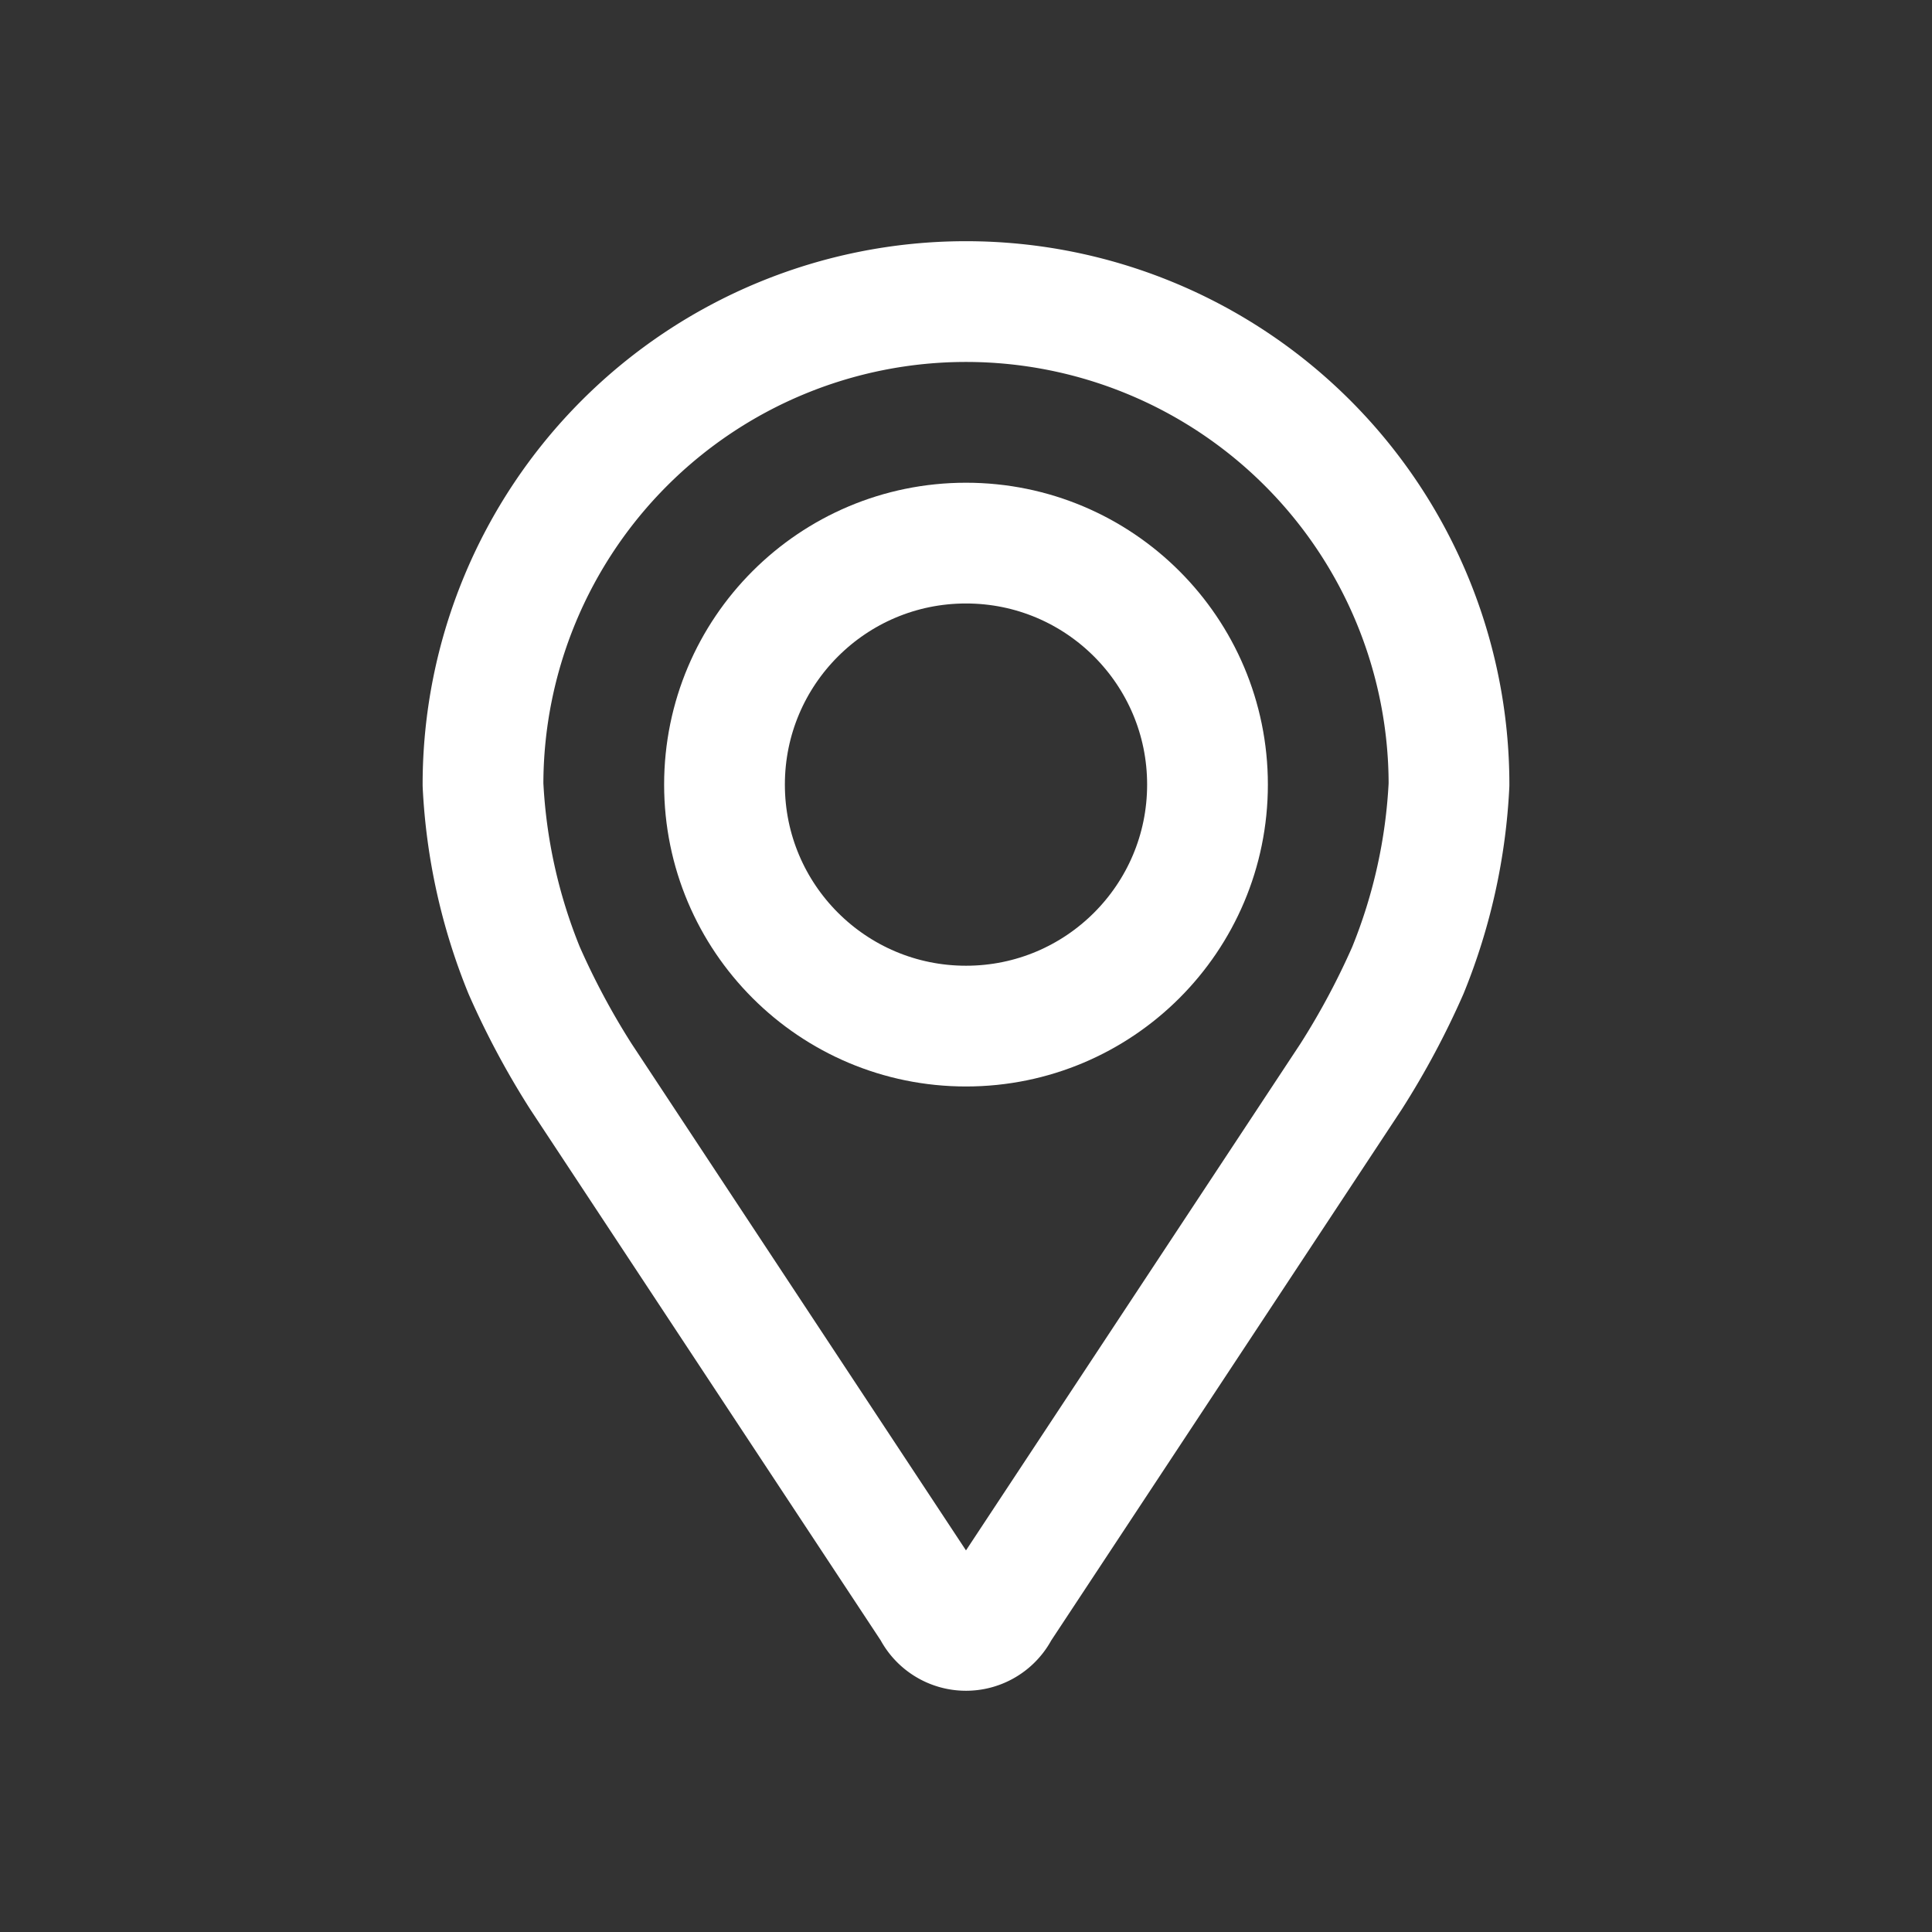
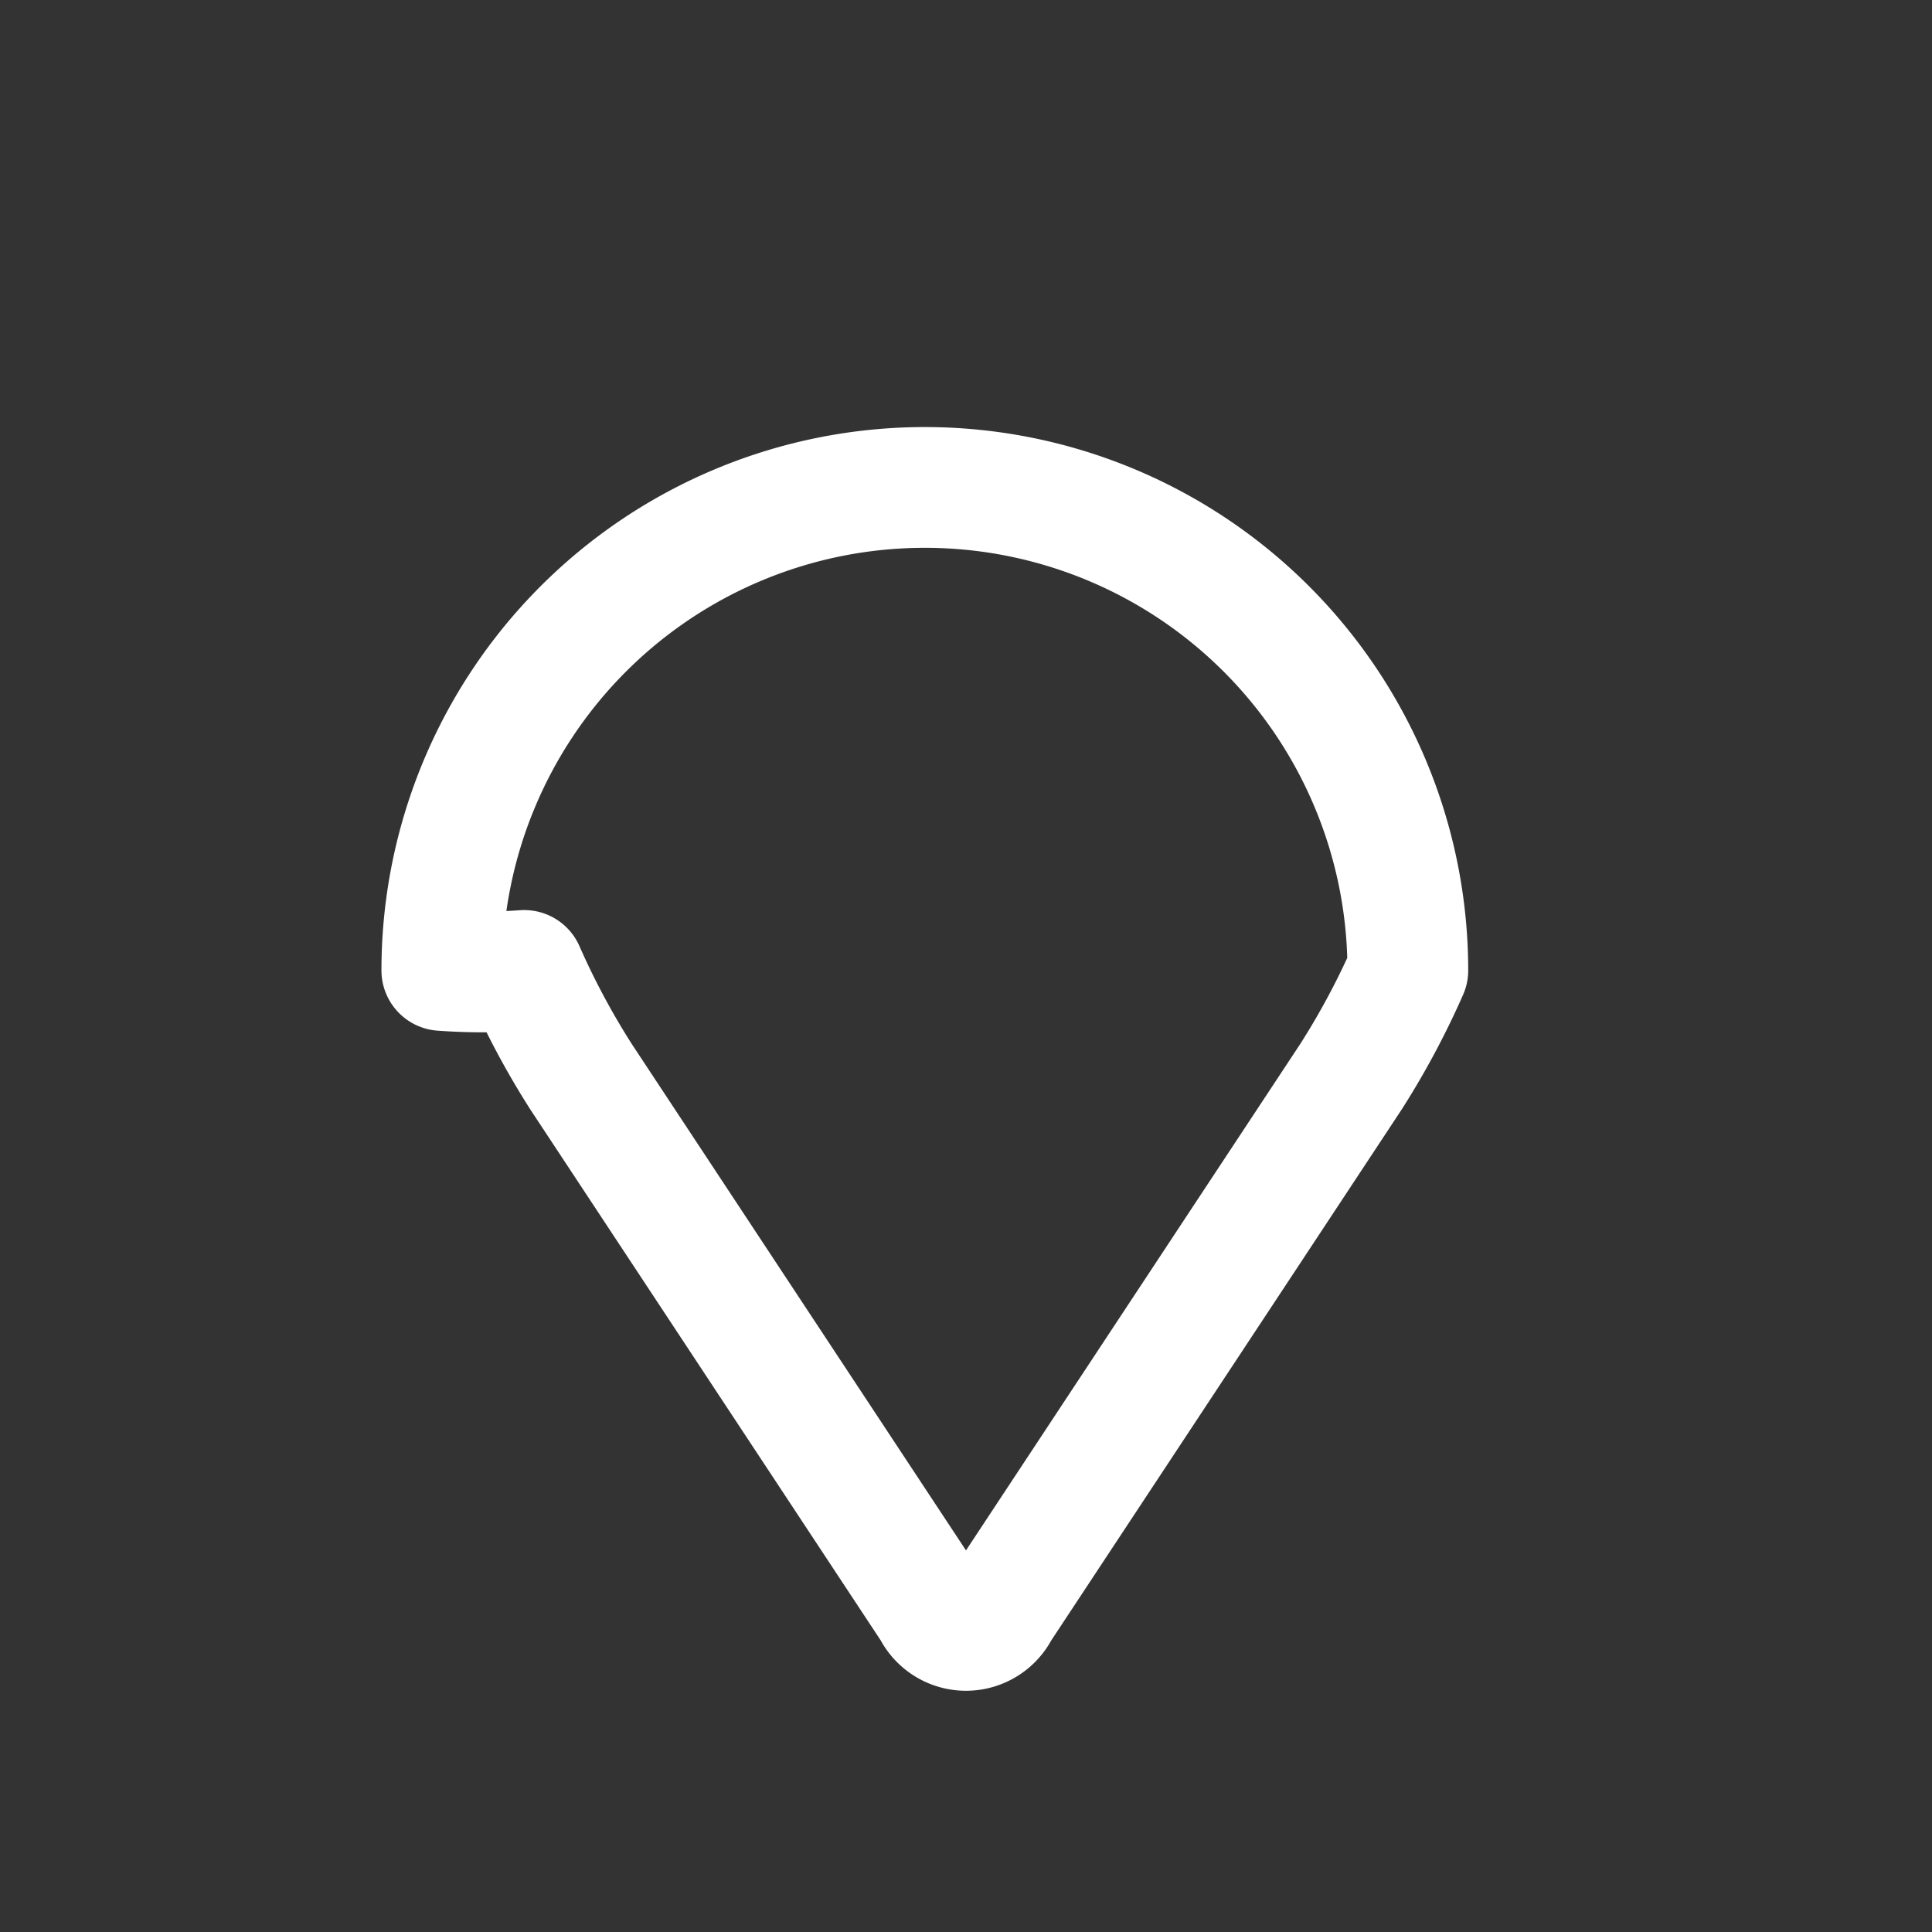
<svg xmlns="http://www.w3.org/2000/svg" height="64" viewBox="0 0 64 64" width="64">
  <rect x="0" y="0" width="64" height="64" fill="#333333" stroke="none" />
  <defs>
    <style>
      .a {
        fill: none;
        stroke: #ffffff;
        stroke-linecap: round;
        stroke-linejoin: round;
        stroke-width: 4px;
      }
    </style>
  </defs>
  <title />
  <g>
-     <path class="a" d="M17.364,32.147a26.112,26.112,0,0,0,1.878,3.512L30.898,53.321a1.226,1.226,0,0,0,2.203,0l11.657-17.662a26.101,26.101,0,0,0,1.878-3.512A18.731,18.731,0,0,0,48,25.99a16,16,0,0,0-32,0A18.725,18.725,0,0,0,17.364,32.147Z" />
-     <circle class="a" cx="32" cy="25.991" r="8" />
+     <path class="a" d="M17.364,32.147a26.112,26.112,0,0,0,1.878,3.512L30.898,53.321a1.226,1.226,0,0,0,2.203,0l11.657-17.662a26.101,26.101,0,0,0,1.878-3.512a16,16,0,0,0-32,0A18.725,18.725,0,0,0,17.364,32.147Z" />
  </g>
</svg>